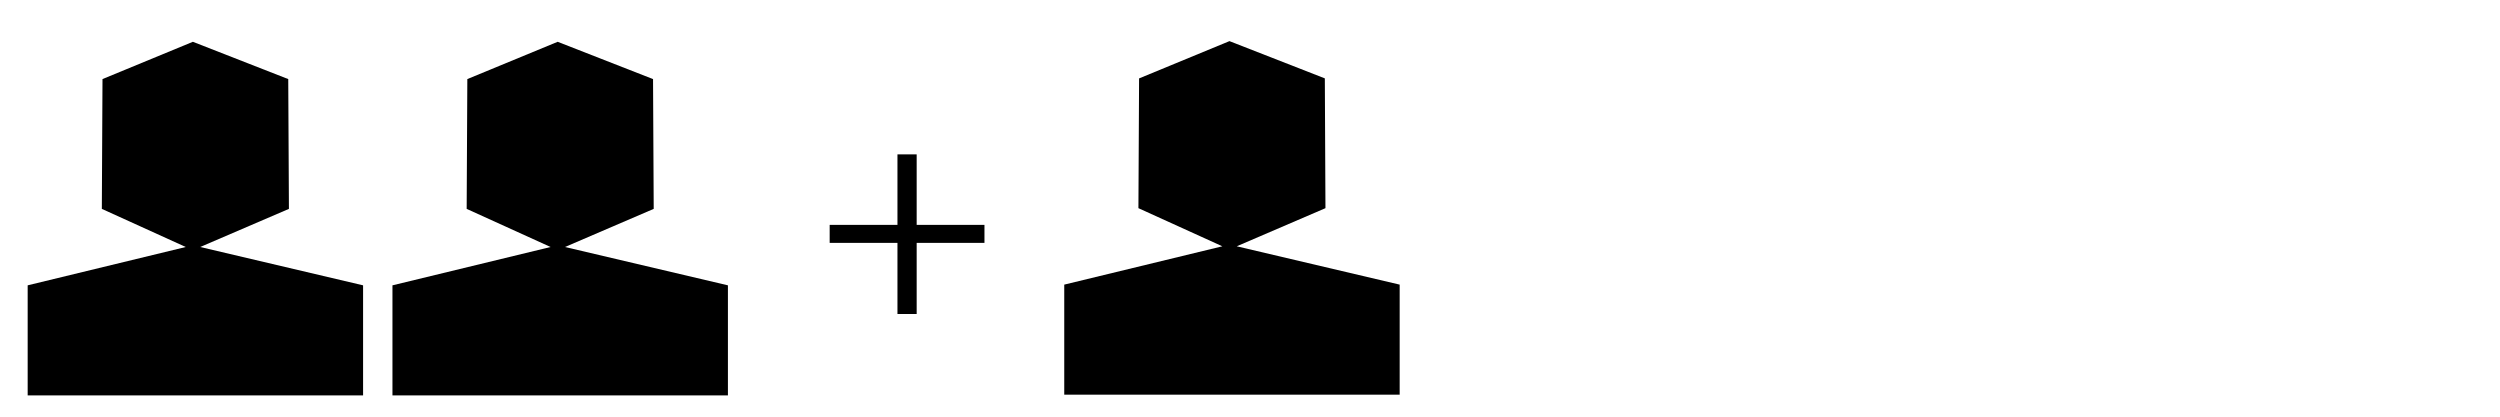
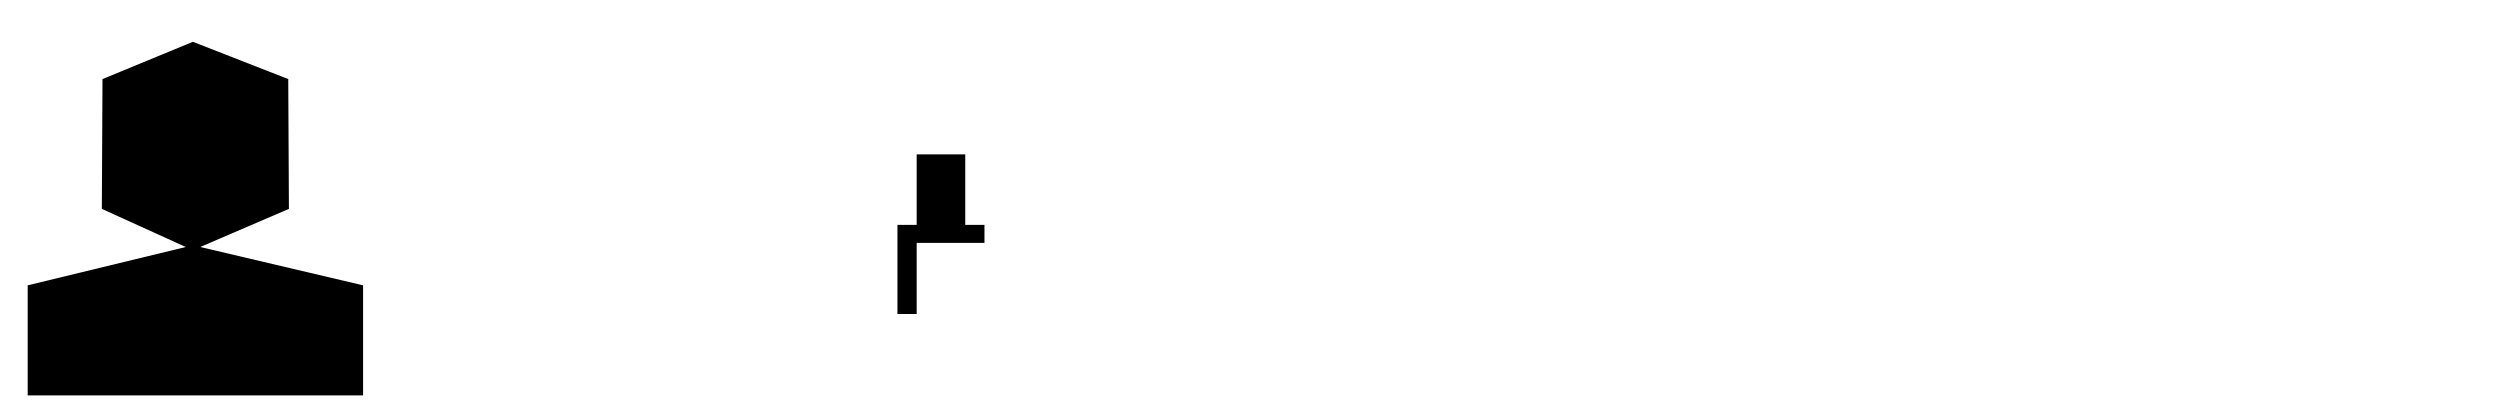
<svg xmlns="http://www.w3.org/2000/svg" id="Ebene_1" viewBox="0 0 600 100">
  <defs>.cls-1{fill:#1d1d1b;}</defs>
  <polygon points="87.14 94.89 87.14 68.48 48.05 59.28 69.34 50.13 69.18 18.98 46.29 10.03 24.6 18.98 24.44 50.13 44.58 59.28 6.64 68.48 6.64 94.89 87.14 94.89" />
-   <polygon points="174.7 94.89 174.7 68.48 135.6 59.28 156.89 50.13 156.73 18.98 133.84 10.03 112.16 18.98 112 50.13 132.14 59.28 94.19 68.48 94.19 94.89 174.7 94.89" />
-   <path class="cls-1" d="M220,37.05v16.92h16.27v4.32h-16.27v17.07h-4.61v-17.07h-16.27v-4.32h16.27v-16.92h4.61Z" />
-   <polygon points="335.92 94.72 335.92 68.31 296.82 59.11 318.11 49.96 317.96 18.81 295.07 9.87 273.38 18.82 273.22 49.96 293.36 59.11 255.42 68.31 255.42 94.72 335.92 94.72" />
+   <path class="cls-1" d="M220,37.05v16.92h16.27v4.32h-16.27v17.07h-4.61v-17.07v-4.32h16.27v-16.92h4.61Z" />
</svg>